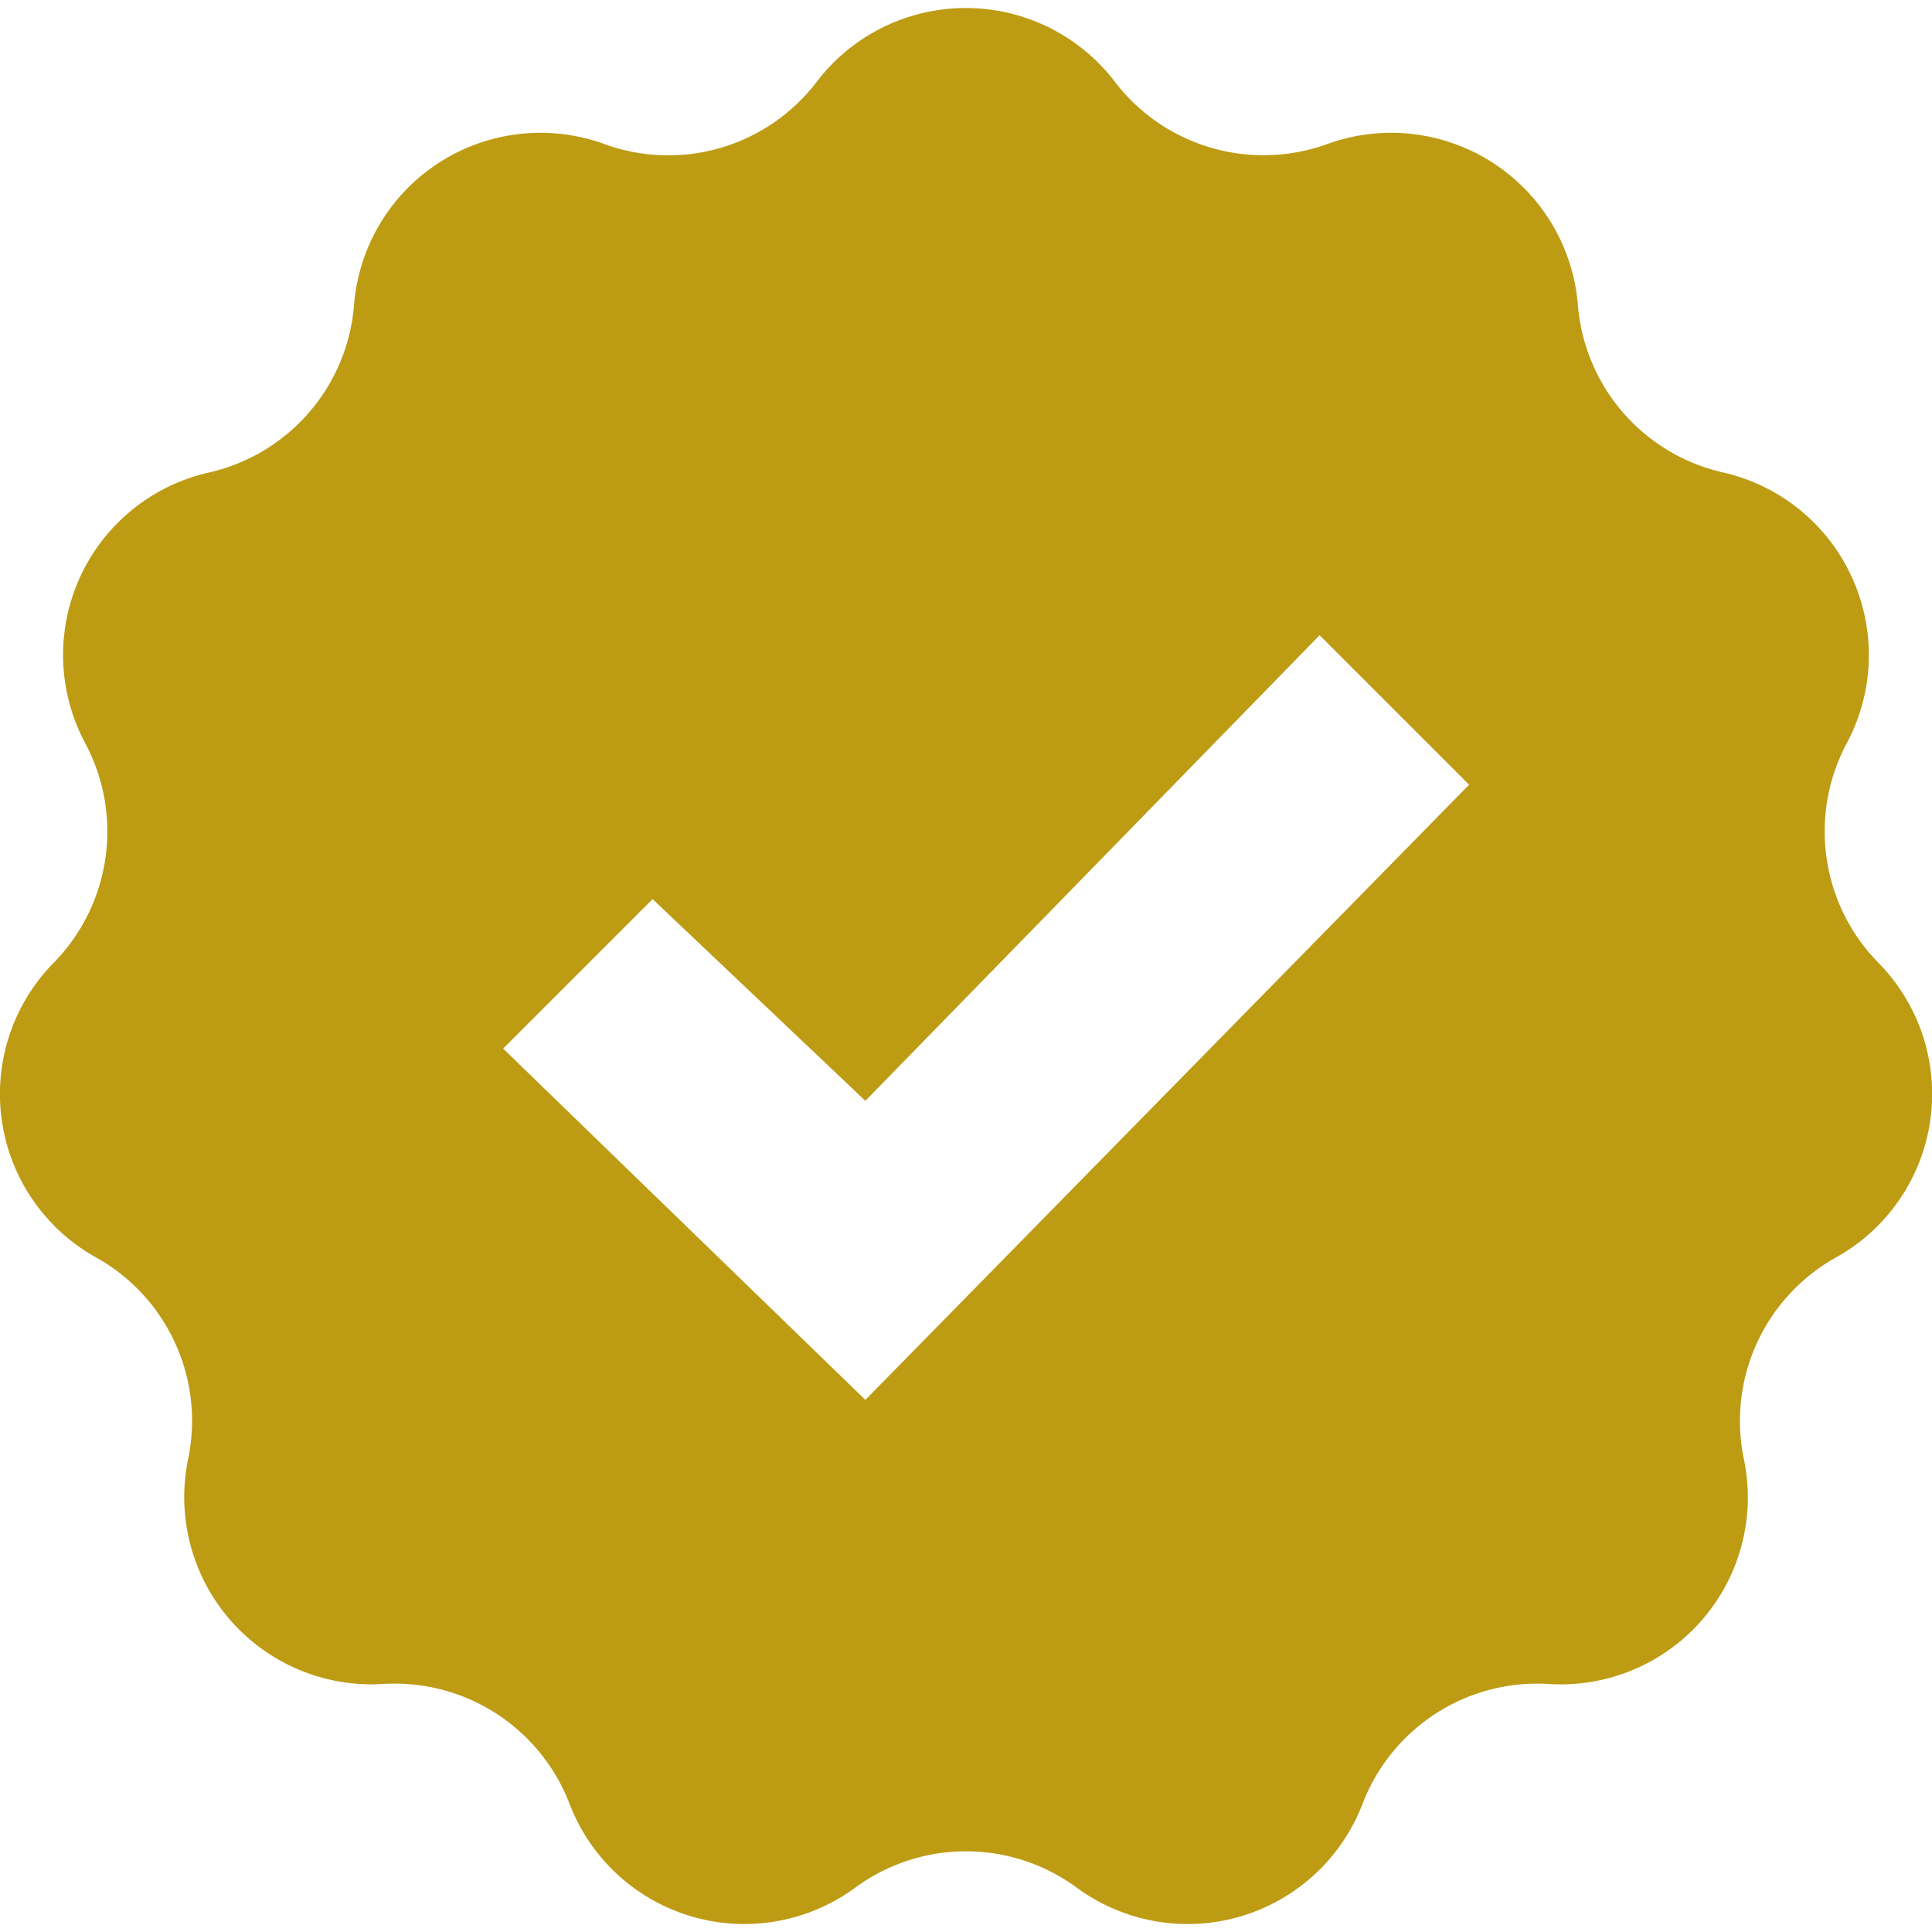
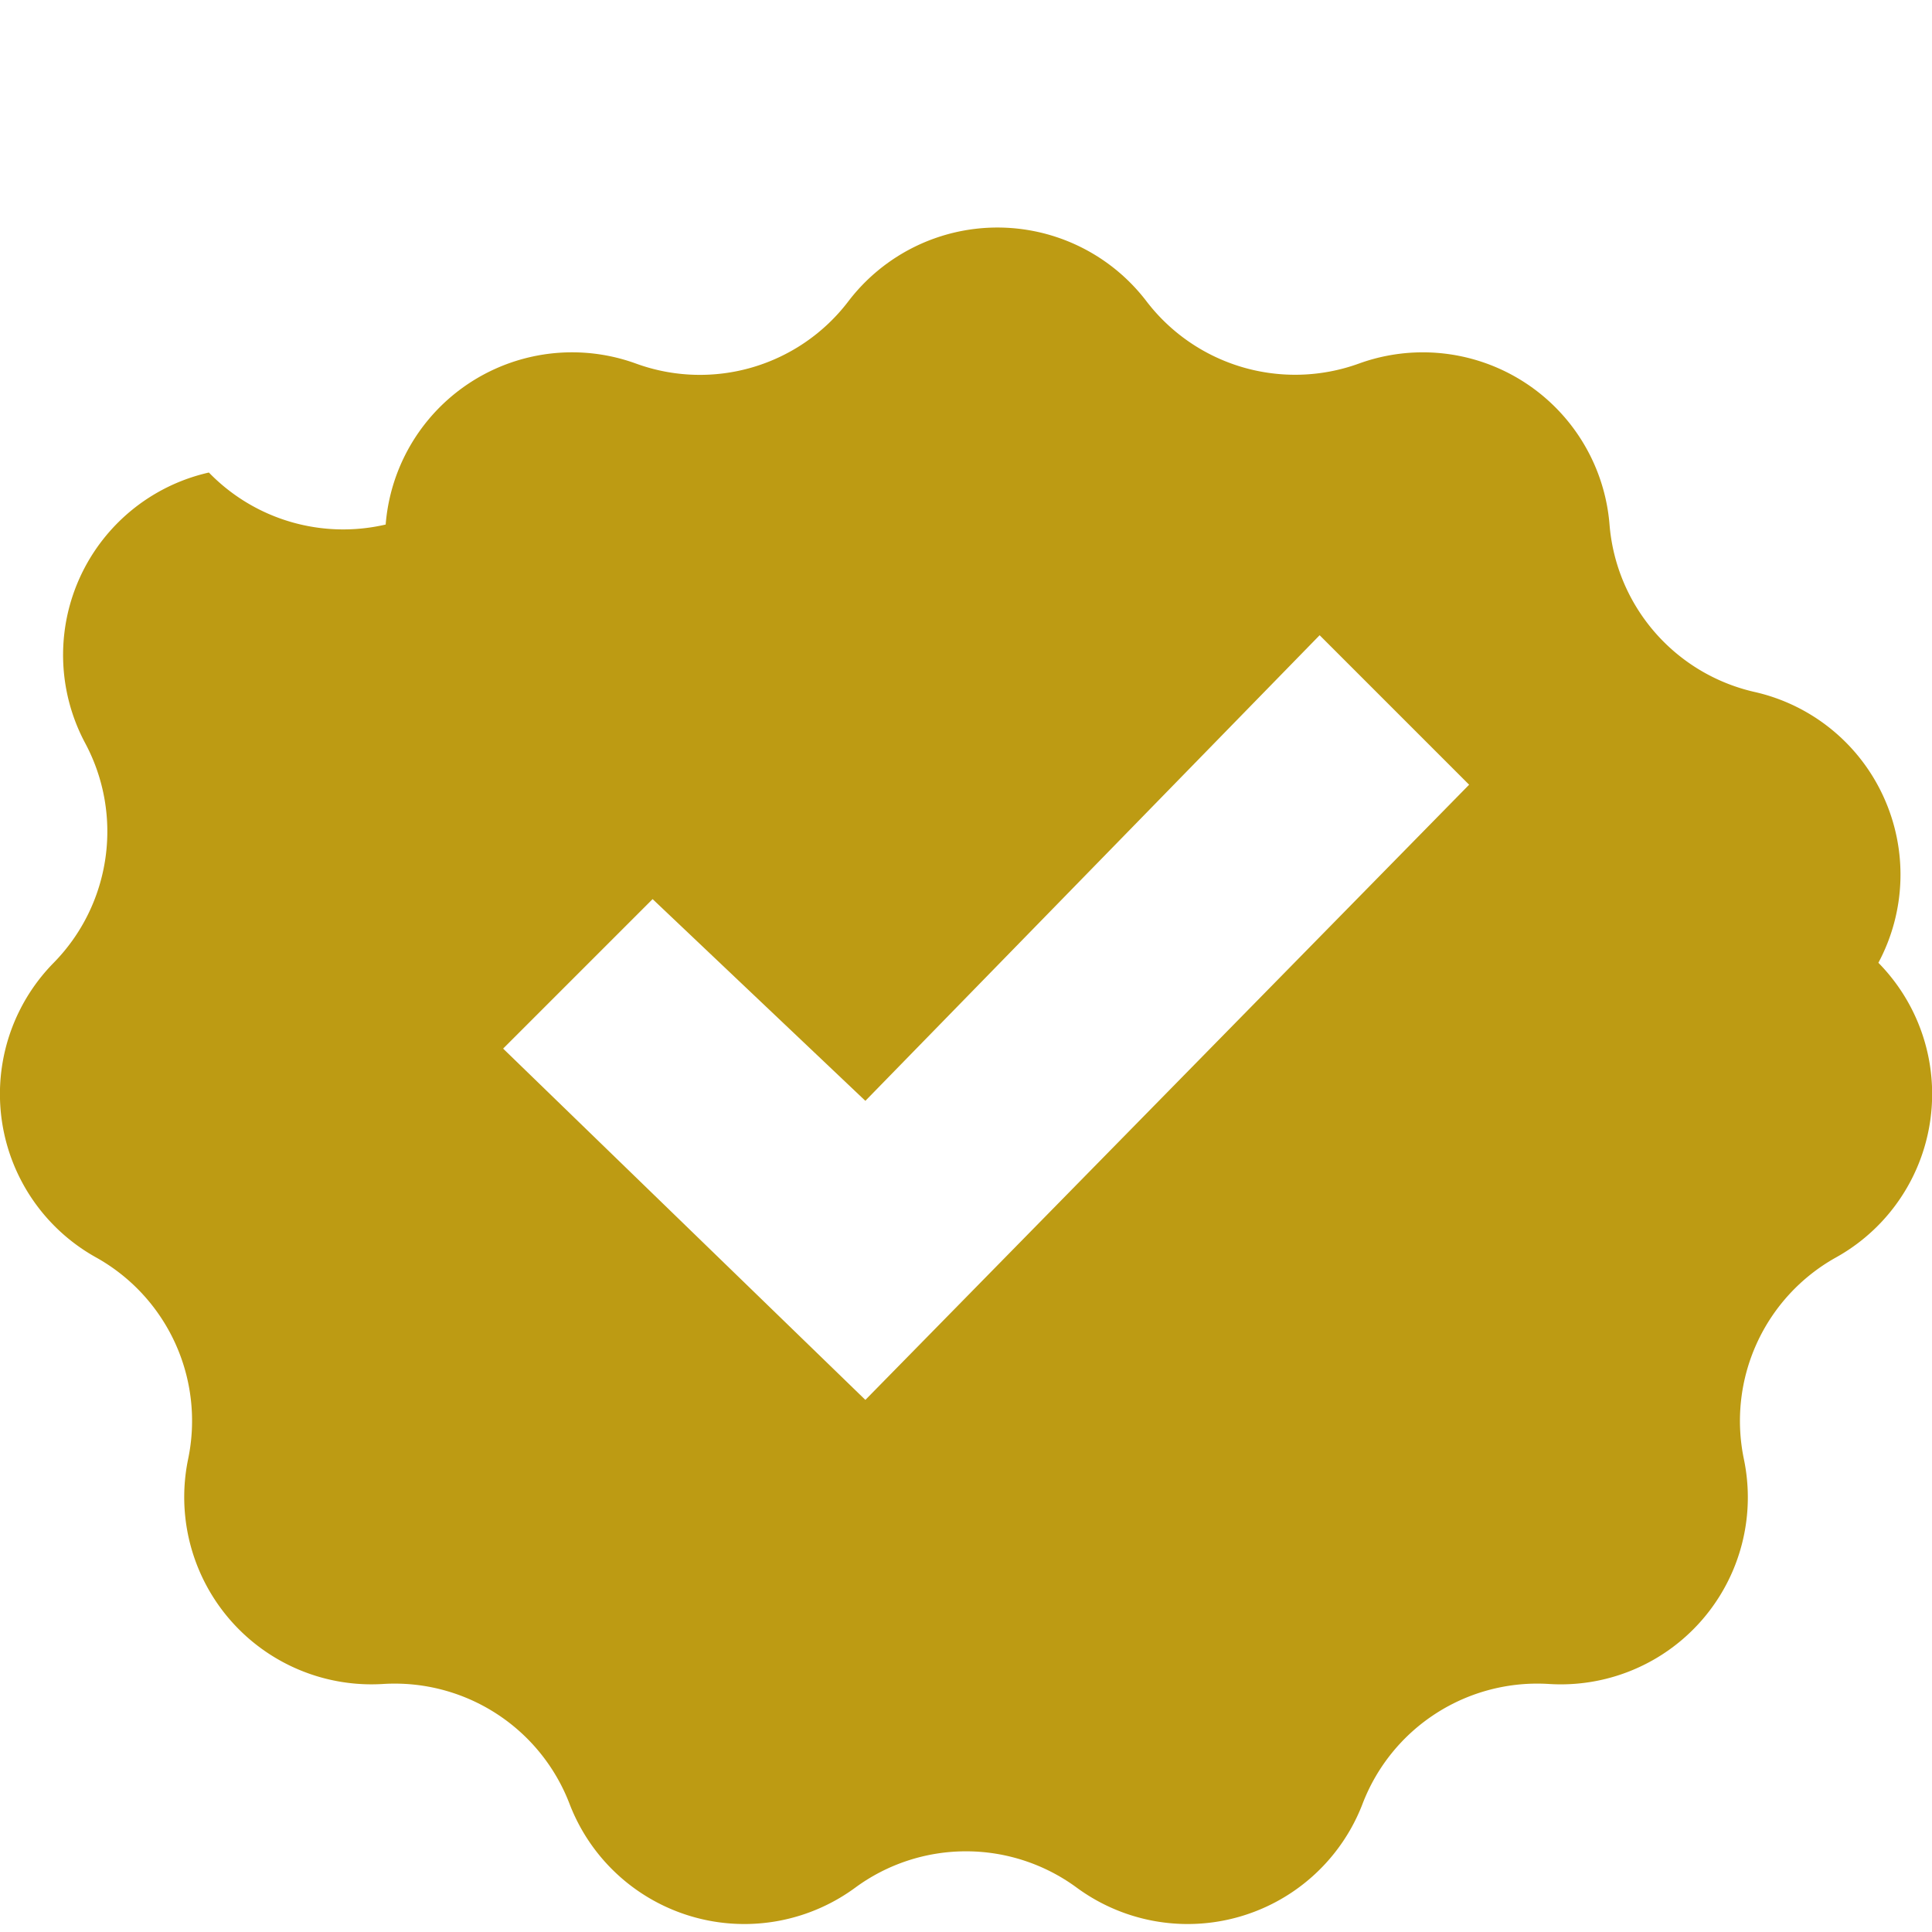
<svg xmlns="http://www.w3.org/2000/svg" fill="#bd9b13" width="24" height="24">
-   <path d="M23.334 11.96a2.327 2.327 0 0 1-.393-2.727c.342-.64.366-1.401.064-2.062a2.323 2.323 0 0 0-1.601-1.302 2.324 2.324 0 0 1-1.803-2.081 2.327 2.327 0 0 0-3.112-1.999 2.325 2.325 0 0 1-2.642-.776 2.329 2.329 0 0 0-3.699 0 2.318 2.318 0 0 1-2.639.777 2.323 2.323 0 0 0-3.111 1.999A2.324 2.324 0 0 1 2.595 5.87a2.323 2.323 0 0 0-1.536 3.363c.479.897.32 2.001-.392 2.727a2.323 2.323 0 0 0 .526 3.66 2.324 2.324 0 0 1 1.144 2.505 2.326 2.326 0 0 0 2.421 2.794 2.326 2.326 0 0 1 2.317 1.489 2.326 2.326 0 0 0 3.548 1.042 2.322 2.322 0 0 1 2.754 0 2.327 2.327 0 0 0 3.549-1.042 2.324 2.324 0 0 1 2.316-1.489 2.323 2.323 0 0 0 2.421-2.794 2.325 2.325 0 0 1 1.145-2.505 2.323 2.323 0 0 0 .526-3.66zM10.75 17.39l-4.5-4.364 1.857-1.857 2.643 2.506 5.643-5.784 1.857 1.857-7.5 7.642z" />
+   <path d="M23.334 11.96c.342-.64.366-1.401.064-2.062a2.323 2.323 0 0 0-1.601-1.302 2.324 2.324 0 0 1-1.803-2.081 2.327 2.327 0 0 0-3.112-1.999 2.325 2.325 0 0 1-2.642-.776 2.329 2.329 0 0 0-3.699 0 2.318 2.318 0 0 1-2.639.777 2.323 2.323 0 0 0-3.111 1.999A2.324 2.324 0 0 1 2.595 5.87a2.323 2.323 0 0 0-1.536 3.363c.479.897.32 2.001-.392 2.727a2.323 2.323 0 0 0 .526 3.66 2.324 2.324 0 0 1 1.144 2.505 2.326 2.326 0 0 0 2.421 2.794 2.326 2.326 0 0 1 2.317 1.489 2.326 2.326 0 0 0 3.548 1.042 2.322 2.322 0 0 1 2.754 0 2.327 2.327 0 0 0 3.549-1.042 2.324 2.324 0 0 1 2.316-1.489 2.323 2.323 0 0 0 2.421-2.794 2.325 2.325 0 0 1 1.145-2.505 2.323 2.323 0 0 0 .526-3.66zM10.75 17.39l-4.5-4.364 1.857-1.857 2.643 2.506 5.643-5.784 1.857 1.857-7.5 7.642z" />
</svg>